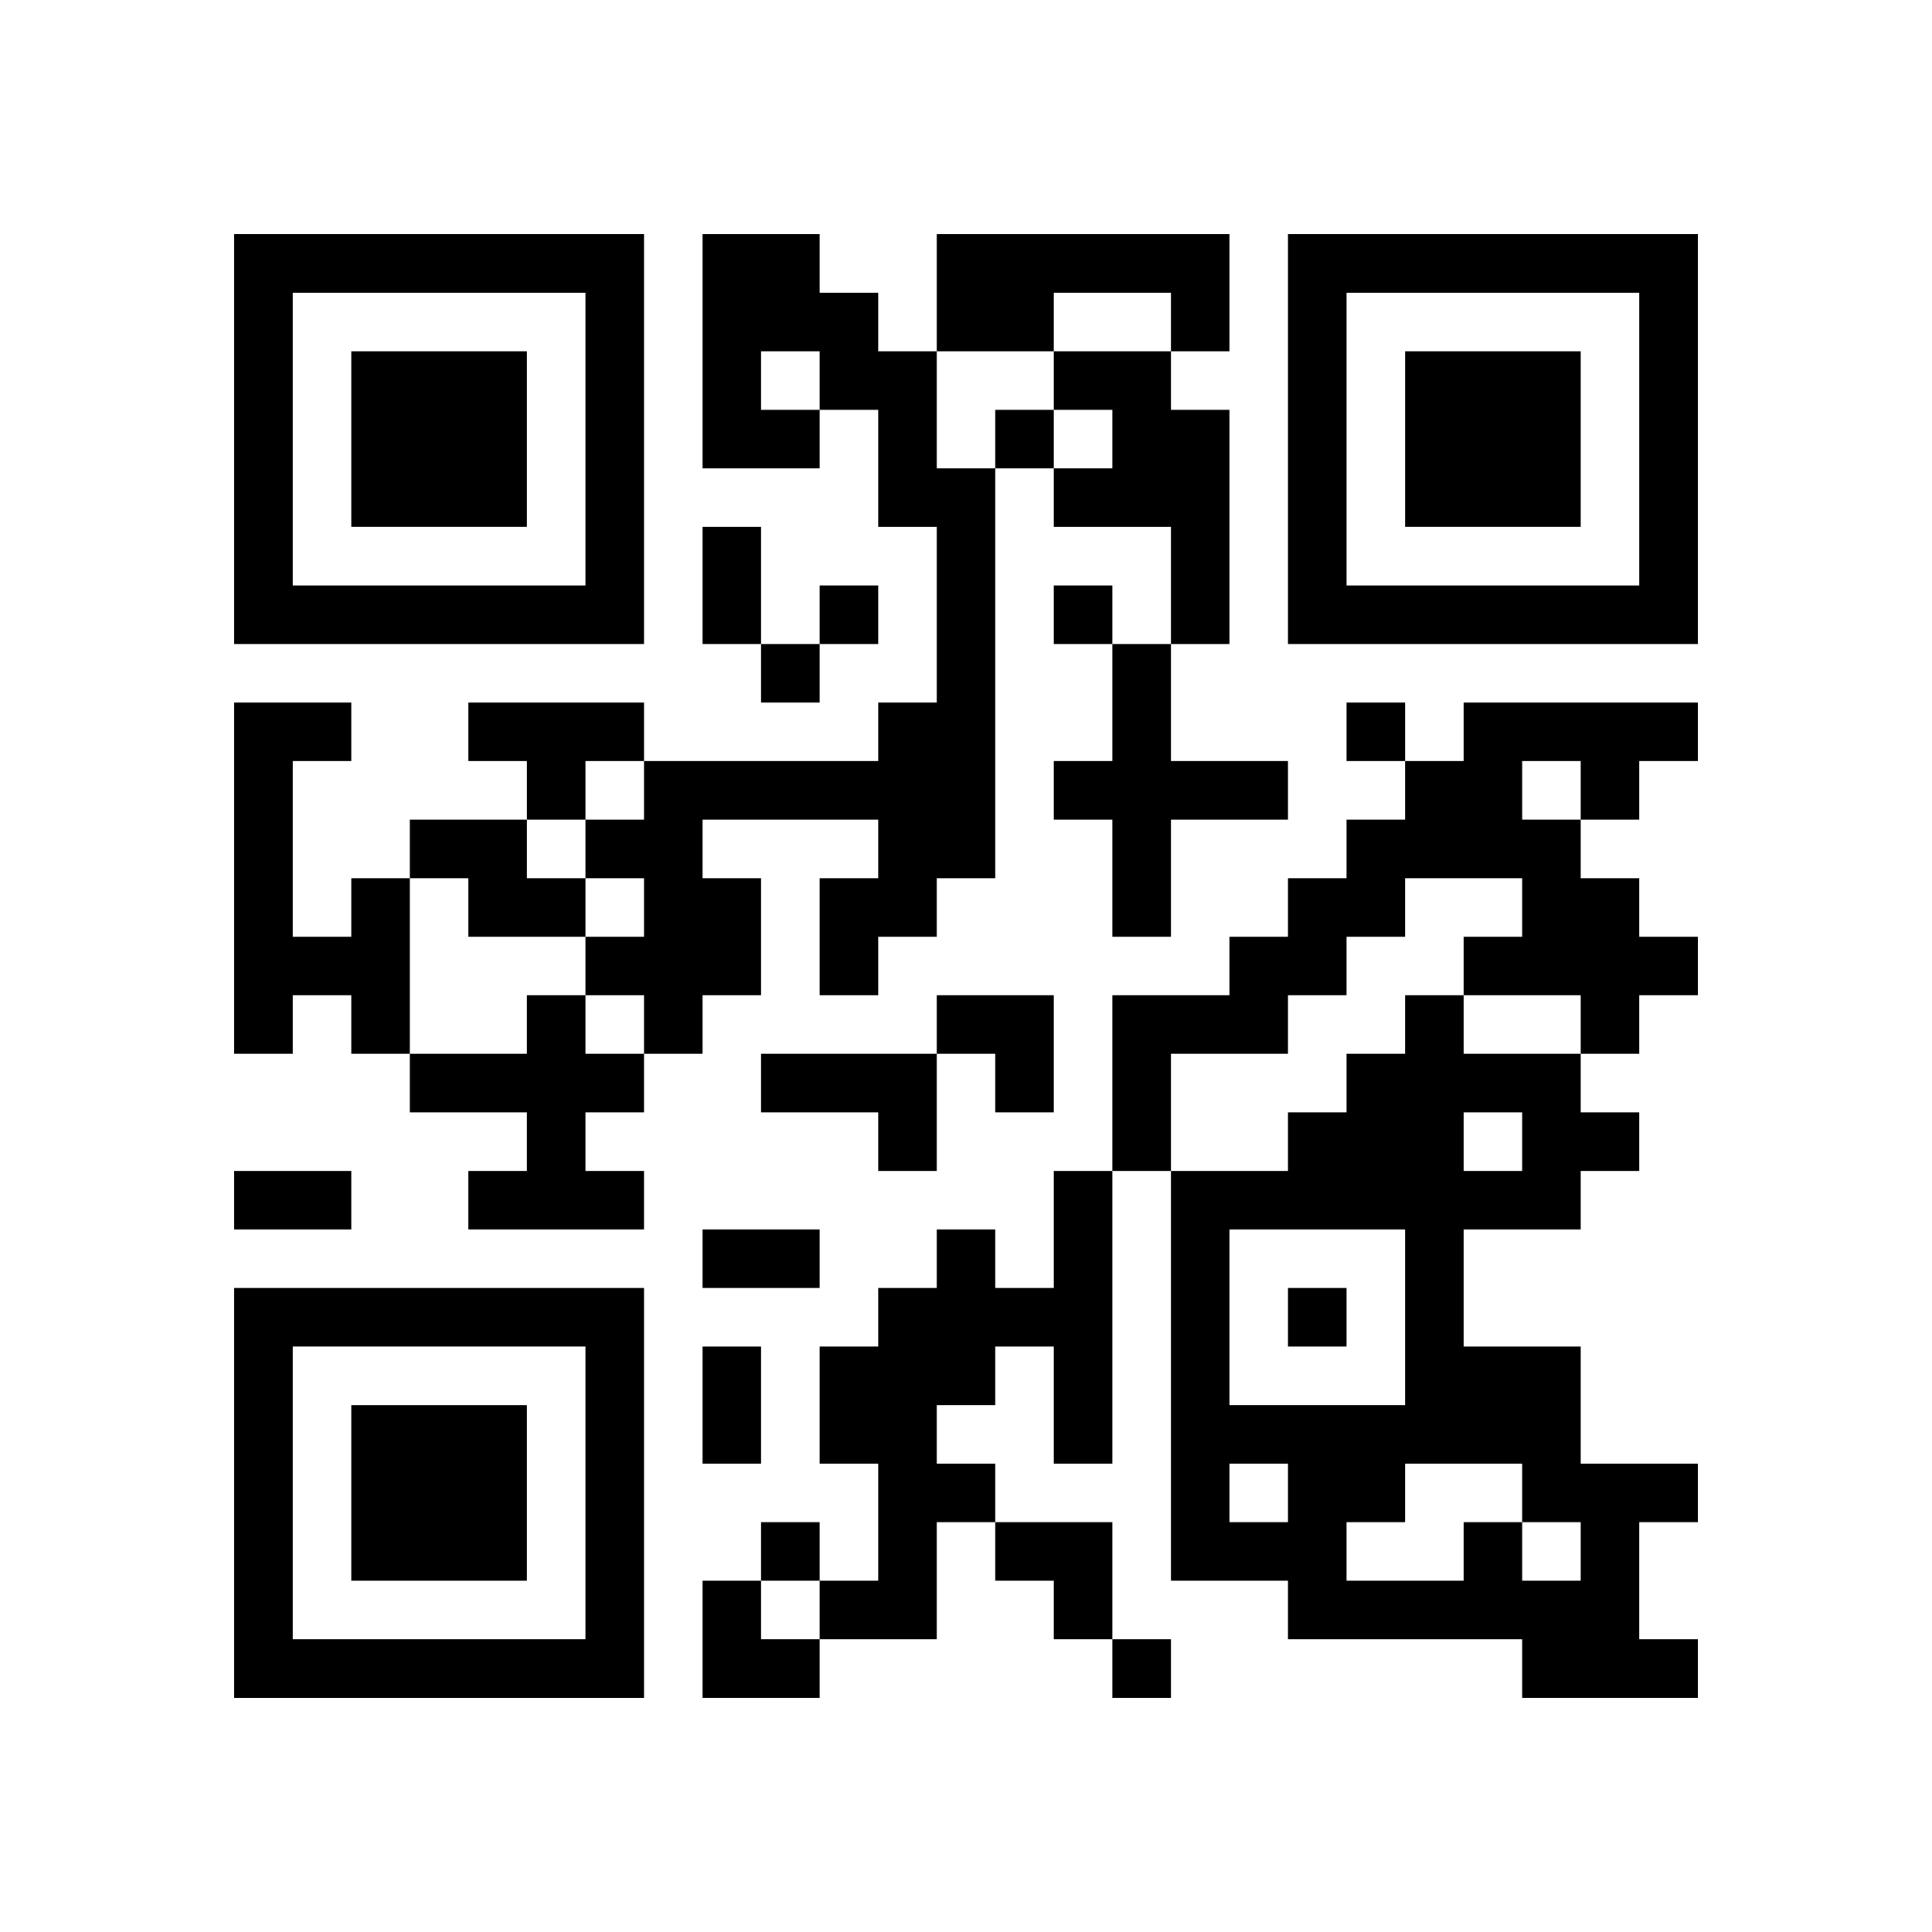
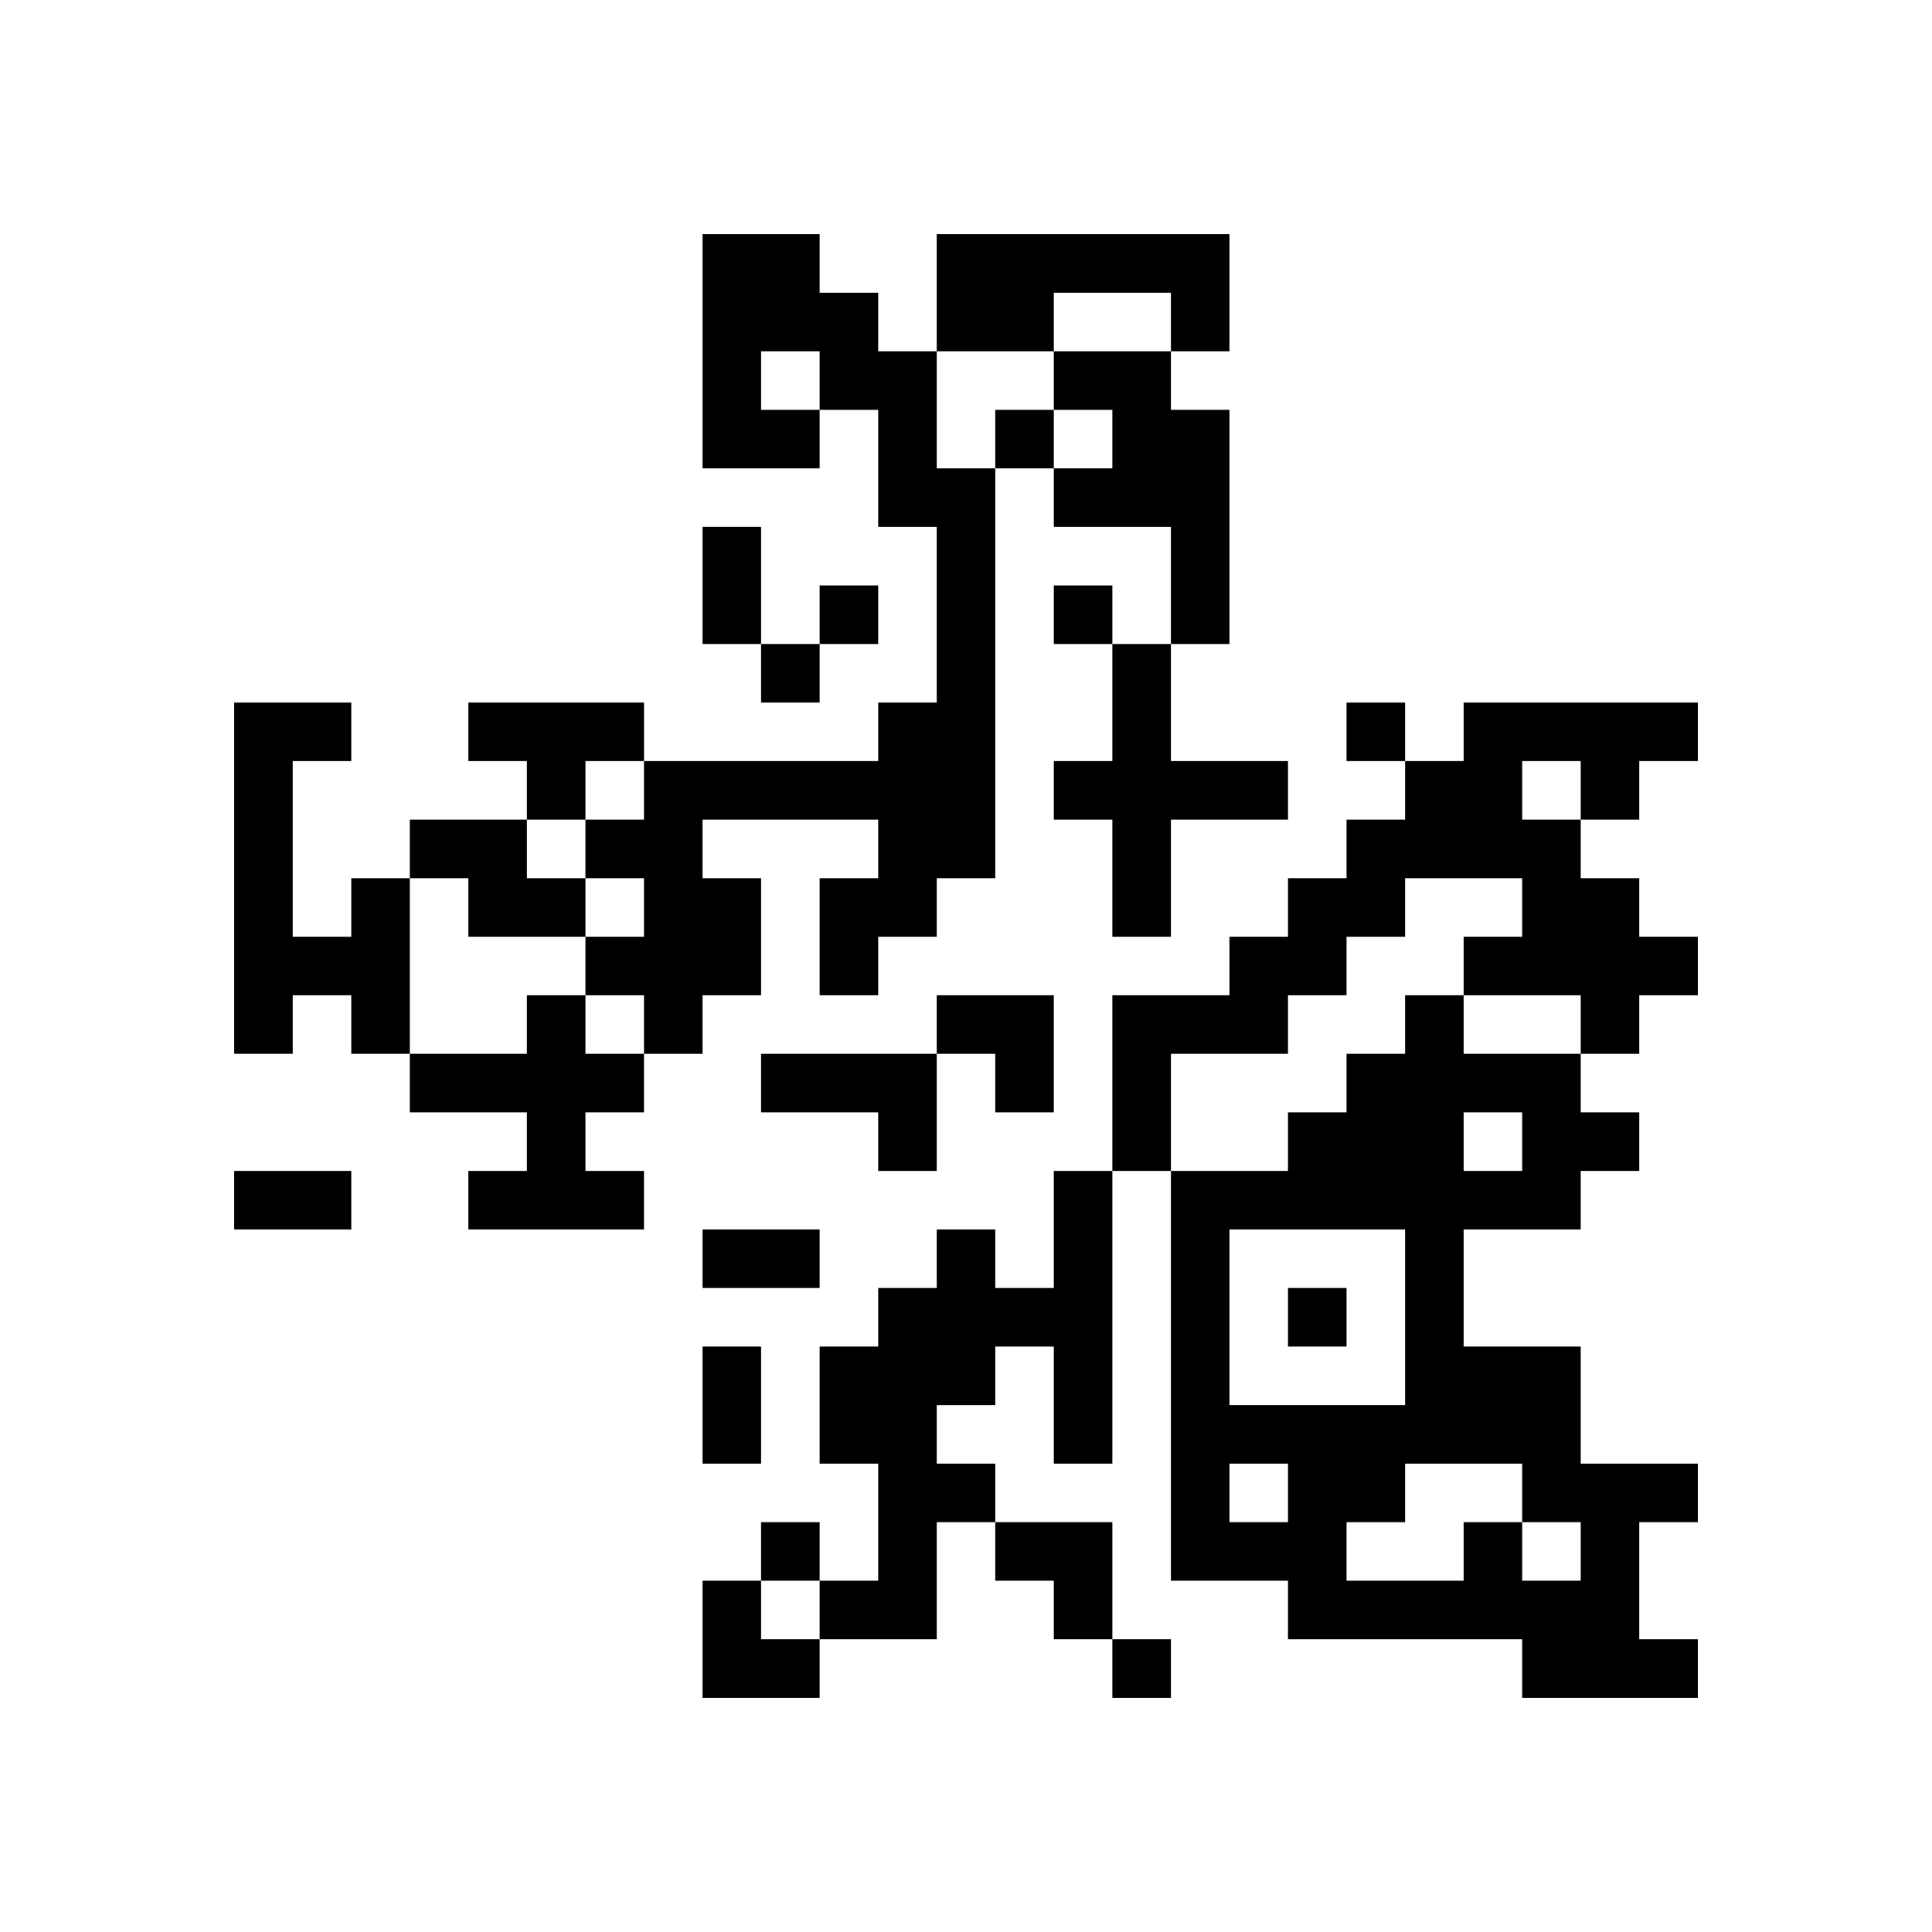
<svg xmlns="http://www.w3.org/2000/svg" xmlns:xlink="http://www.w3.org/1999/xlink" version="1.1" id="Layer_1" x="0px" y="0px" viewBox="-4 -4 33 33" width="132" height="132" style="enable-background:new 0 0 550 550;" xml:space="preserve">
  <symbol id="tracker">
-     <path d="m 0 7 0 7 7 0 0 -7 -7 0 z m 1 1 5 0 0 5 -5 0 0 -5 z m 1 1 0 3 3 0 0 -3 -3 0 z" style="fill:#000000;stroke:none" />
-   </symbol>
+     </symbol>
  <use x="0" y="-7" xlink:href="#tracker" />
  <use x="0" y="11" xlink:href="#tracker" />
  <use x="18" y="-7" xlink:href="#tracker" />
  <path d="M8,0 h2v1h1v1h1v2h1v7h-1v1h-1v1h-1v-2h1v-1h-3v1h1v2h-1v1h-1v-1h-1v-1h1v-1h-1v-1h1v-1h4v-1h1v-3h-1v-2h-1v1h-2v-4 M9,2 v1h1v-1h-1 M12,0 h5v2h-1v-1h-2v1h-2v-2 M14,2 h2v1h1v4h-1v-2h-2v-1h1v-1h-1v-1 M15,7 h1v2h2v1h-2v2h-1v-2h-1v-1h1v-2 M4,8 h3v1h-1v1h-1v-1h-1v-1 M21,8 h4v1h-1v1h-1v1h1v1h1v1h-1v1h-1v-1h-2v-1h1v-1h-2v1h-1v1h-1v1h-2v2h-1v-3h2v-1h1v-1h1v-1h1v-1h1v-1 M22,9 v1h1v-1h-1 M3,10 h2v1h1v1h-2v-1h-1v-1 M2,11 h1v3h-1v-1h-1v1h-1v-6h2v1h-1v3h1v-1 M5,13 h1v1h1v1h-1v1h1v1h-3v-1h1v-1h-2v-1h2v-1 M9,14 h3v2h-1v-1h-2v-1 M14,16 h1v5h-1v-2h-1v1h-1v1h1v1h-1v2h-2v-1h1v-2h-1v-2h1v-1h1v-1h1v1h1v-2 M21,22 h1v1h1v-1h-1v-1h-2v1h-1v1h2v-1 M21,15 v1h1v-1h-1 M23,16 v1h-2v2h2v2h2v1h-1v2h1v1h-3v-1h-4v-1h-2v-7h2v-1h1v-1h1v-1h1v1h2v1h1v1h-1 M17,17 v3h3v-3h-3 M17,21 v1h1v-1h-1 M13,3 v1h1v-1h-1 M10,6 v1h1v-1h-1 M14,6 v1h1v-1h-1 M9,7 v1h1v-1h-1 M19,8 v1h1v-1h-1 M18,18 v1h1v-1h-1 M9,22 v1h1v-1h-1 M15,24 v1h1v-1h-1 M8,5 h1v2h-1v-2 M0,16 h2v1h-2v-1 M8,17 h2v1h-2v-1 M8,19 h1v2h-1v-2 M12,13 h2v2h-1v-1h-1z M13,22 h2v2h-1v-1h-1z M8,23 h1v1h1v1h-2z" style="fill:#000000;stroke:none" />
</svg>